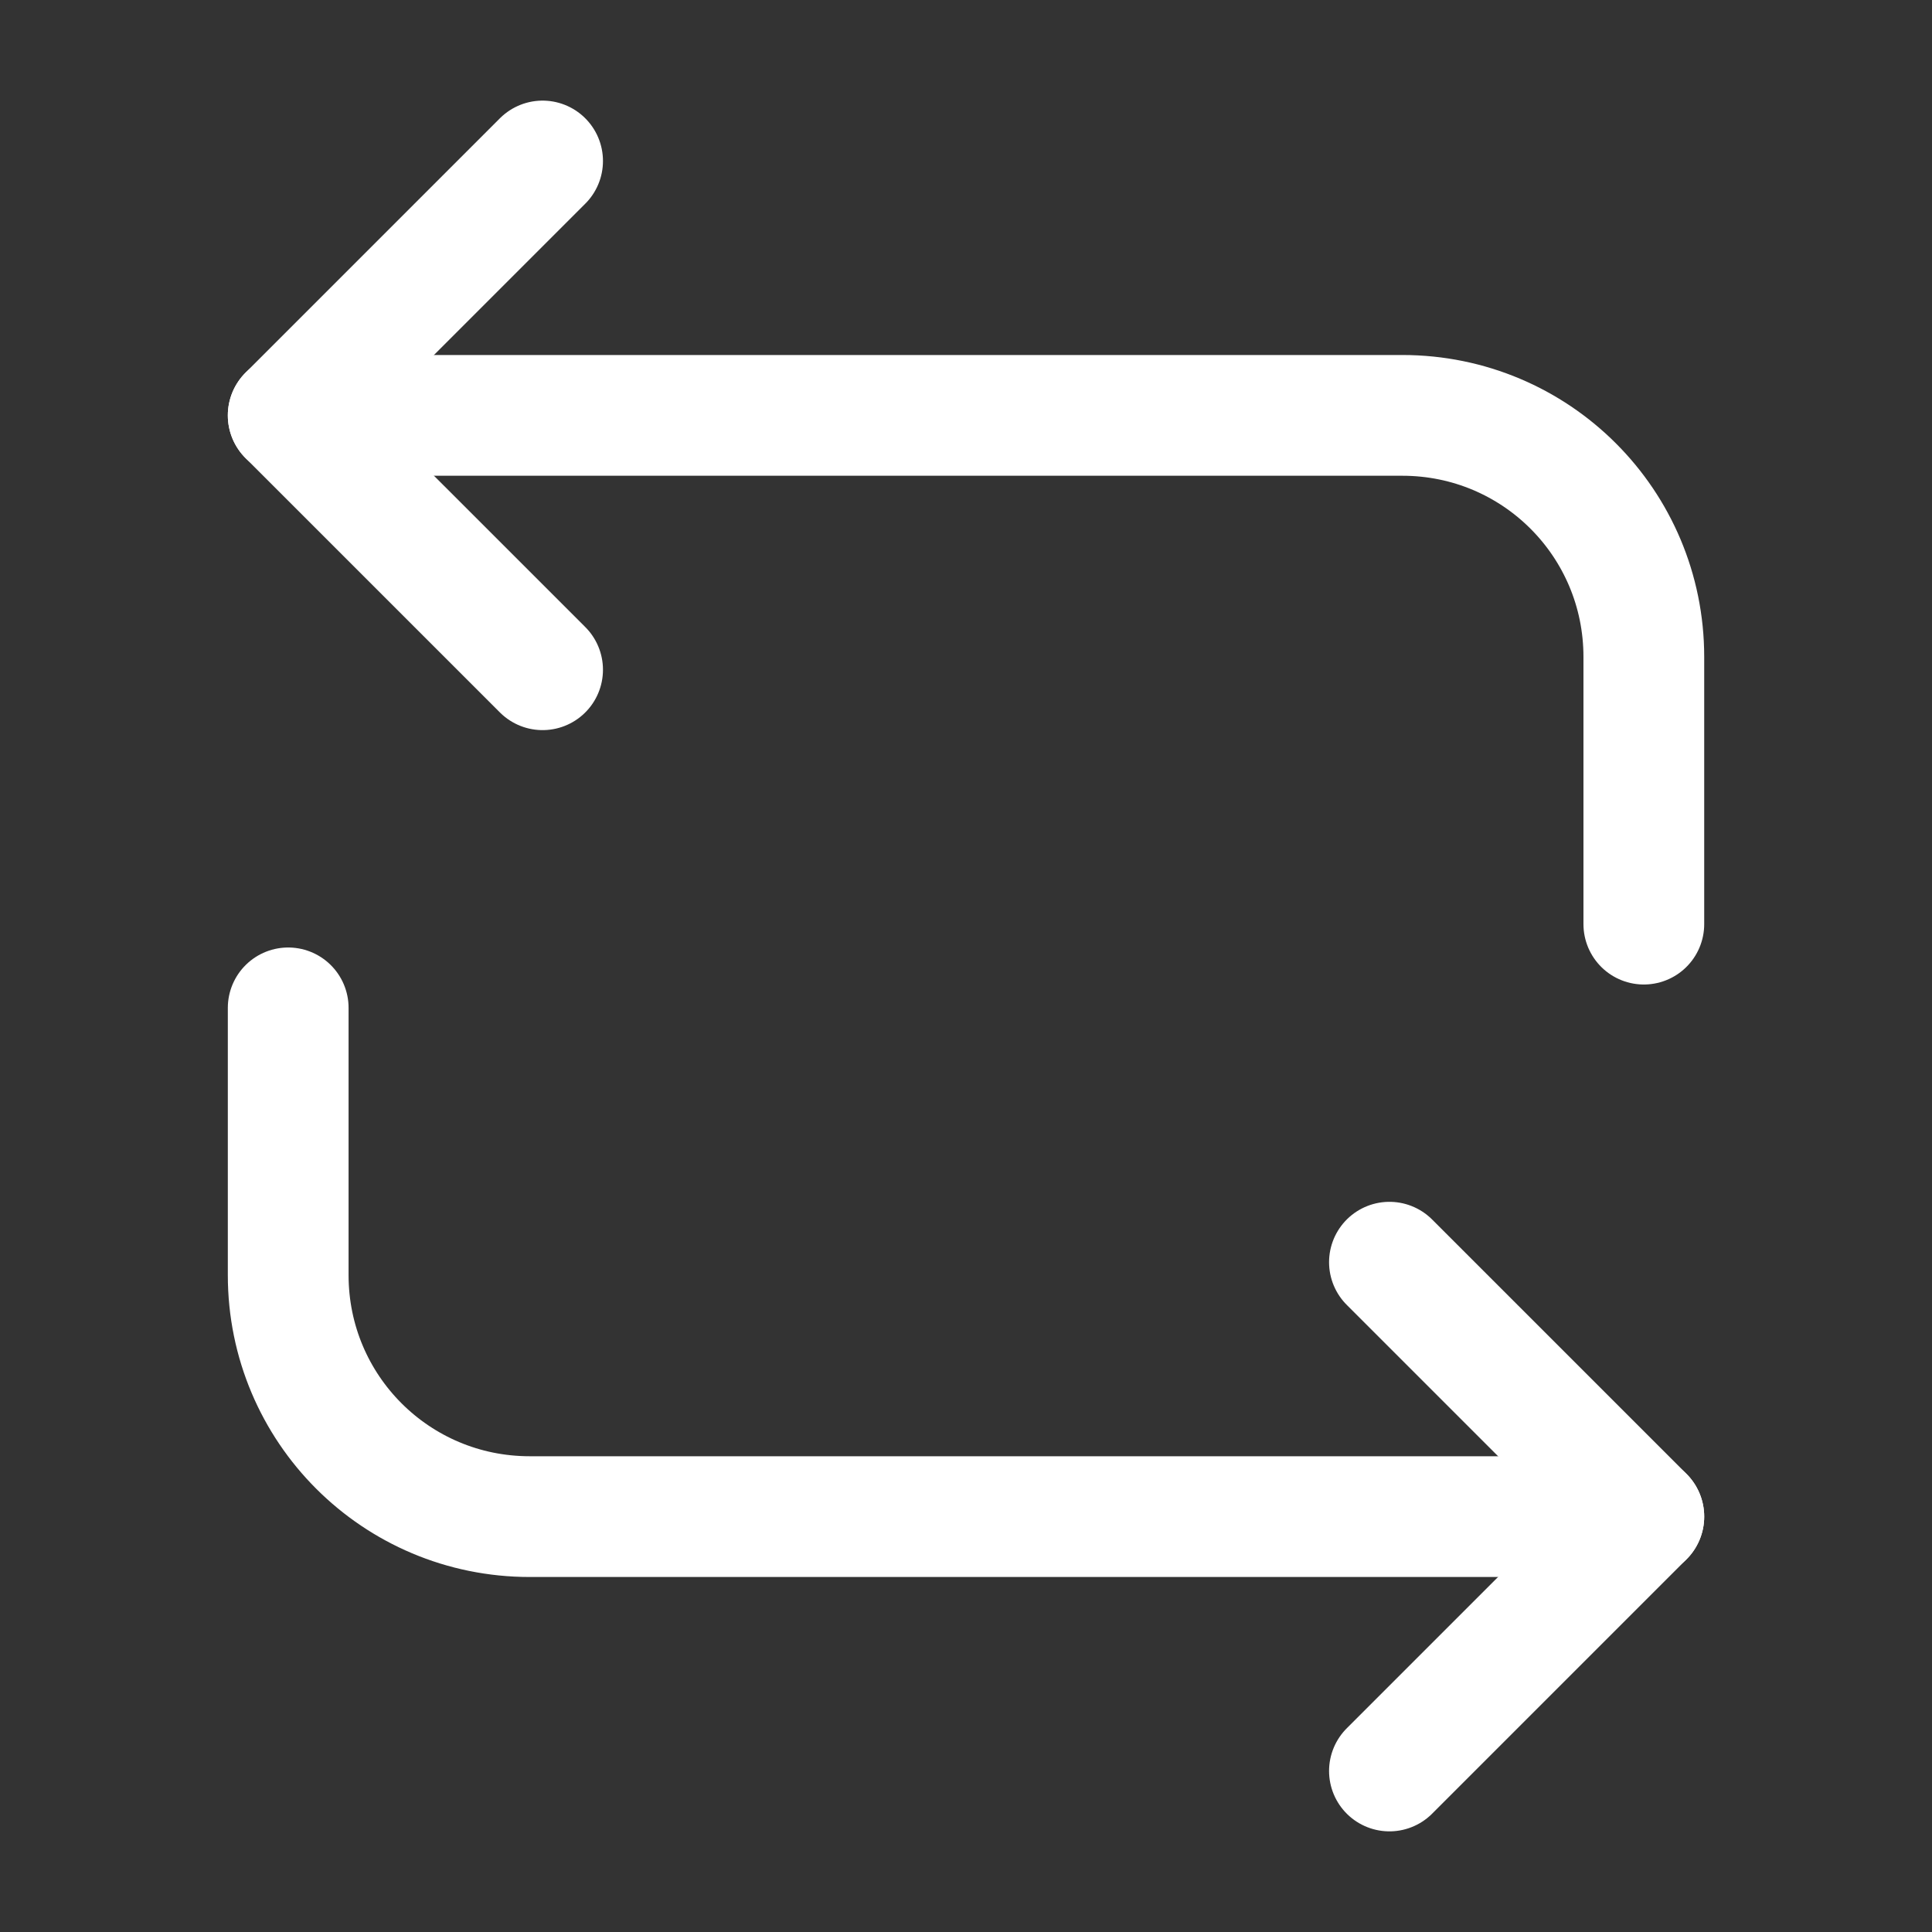
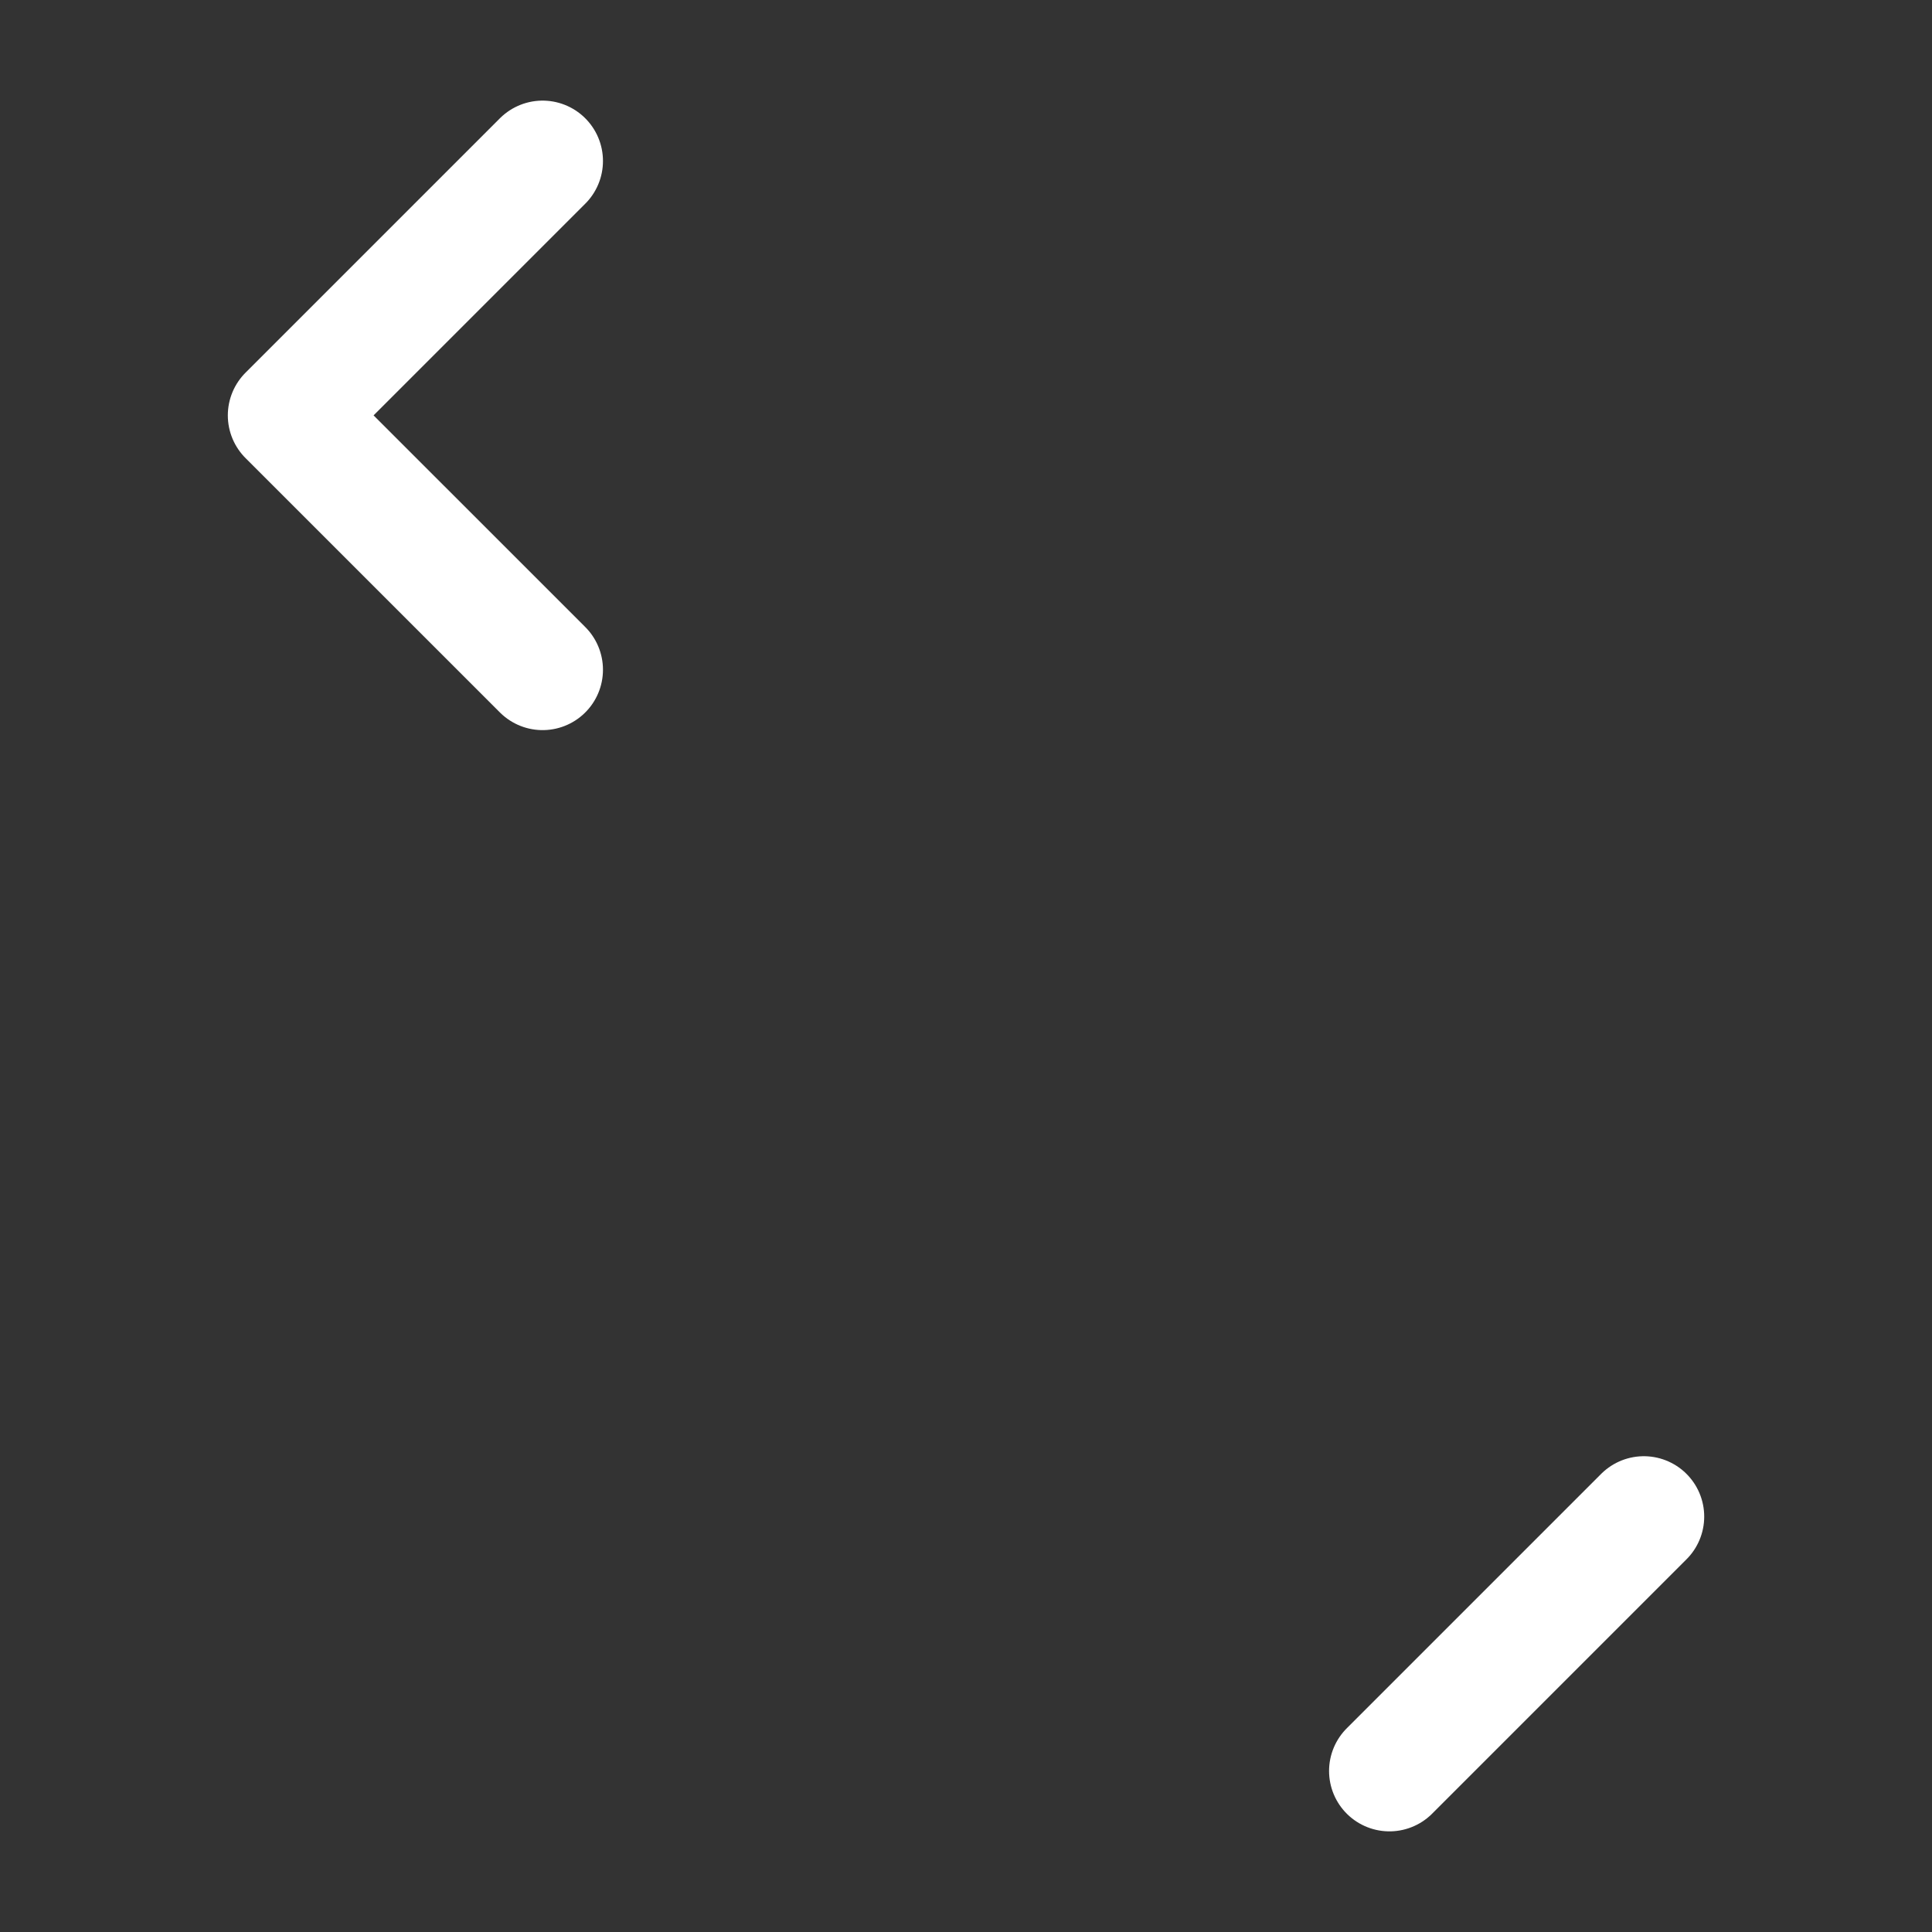
<svg xmlns="http://www.w3.org/2000/svg" width="64" height="64" viewBox="0 0 64 64" fill="none">
  <rect x="0" y="0" width="64" height="64" fill="#333333" stroke="none" />
-   <path d="M9.547 13.76H46.454C50.88 13.76 54.454 17.333 54.454 21.76V30.613" stroke="white" stroke-width="4" stroke-miterlimit="10" stroke-linecap="round" stroke-linejoin="round" />
  <path d="M17.974 5.333L9.547 13.76L17.974 22.186" stroke="white" stroke-width="4" stroke-miterlimit="10" stroke-linecap="round" stroke-linejoin="round" />
-   <path d="M54.454 50.24H17.547C13.12 50.24 9.547 46.667 9.547 42.24V33.387" stroke="white" stroke-width="4" stroke-miterlimit="10" stroke-linecap="round" stroke-linejoin="round" />
-   <path d="M46.027 58.666L54.454 50.239L46.027 41.812" stroke="white" stroke-width="4" stroke-miterlimit="10" stroke-linecap="round" stroke-linejoin="round" />
+   <path d="M46.027 58.666L54.454 50.239" stroke="white" stroke-width="4" stroke-miterlimit="10" stroke-linecap="round" stroke-linejoin="round" />
</svg>